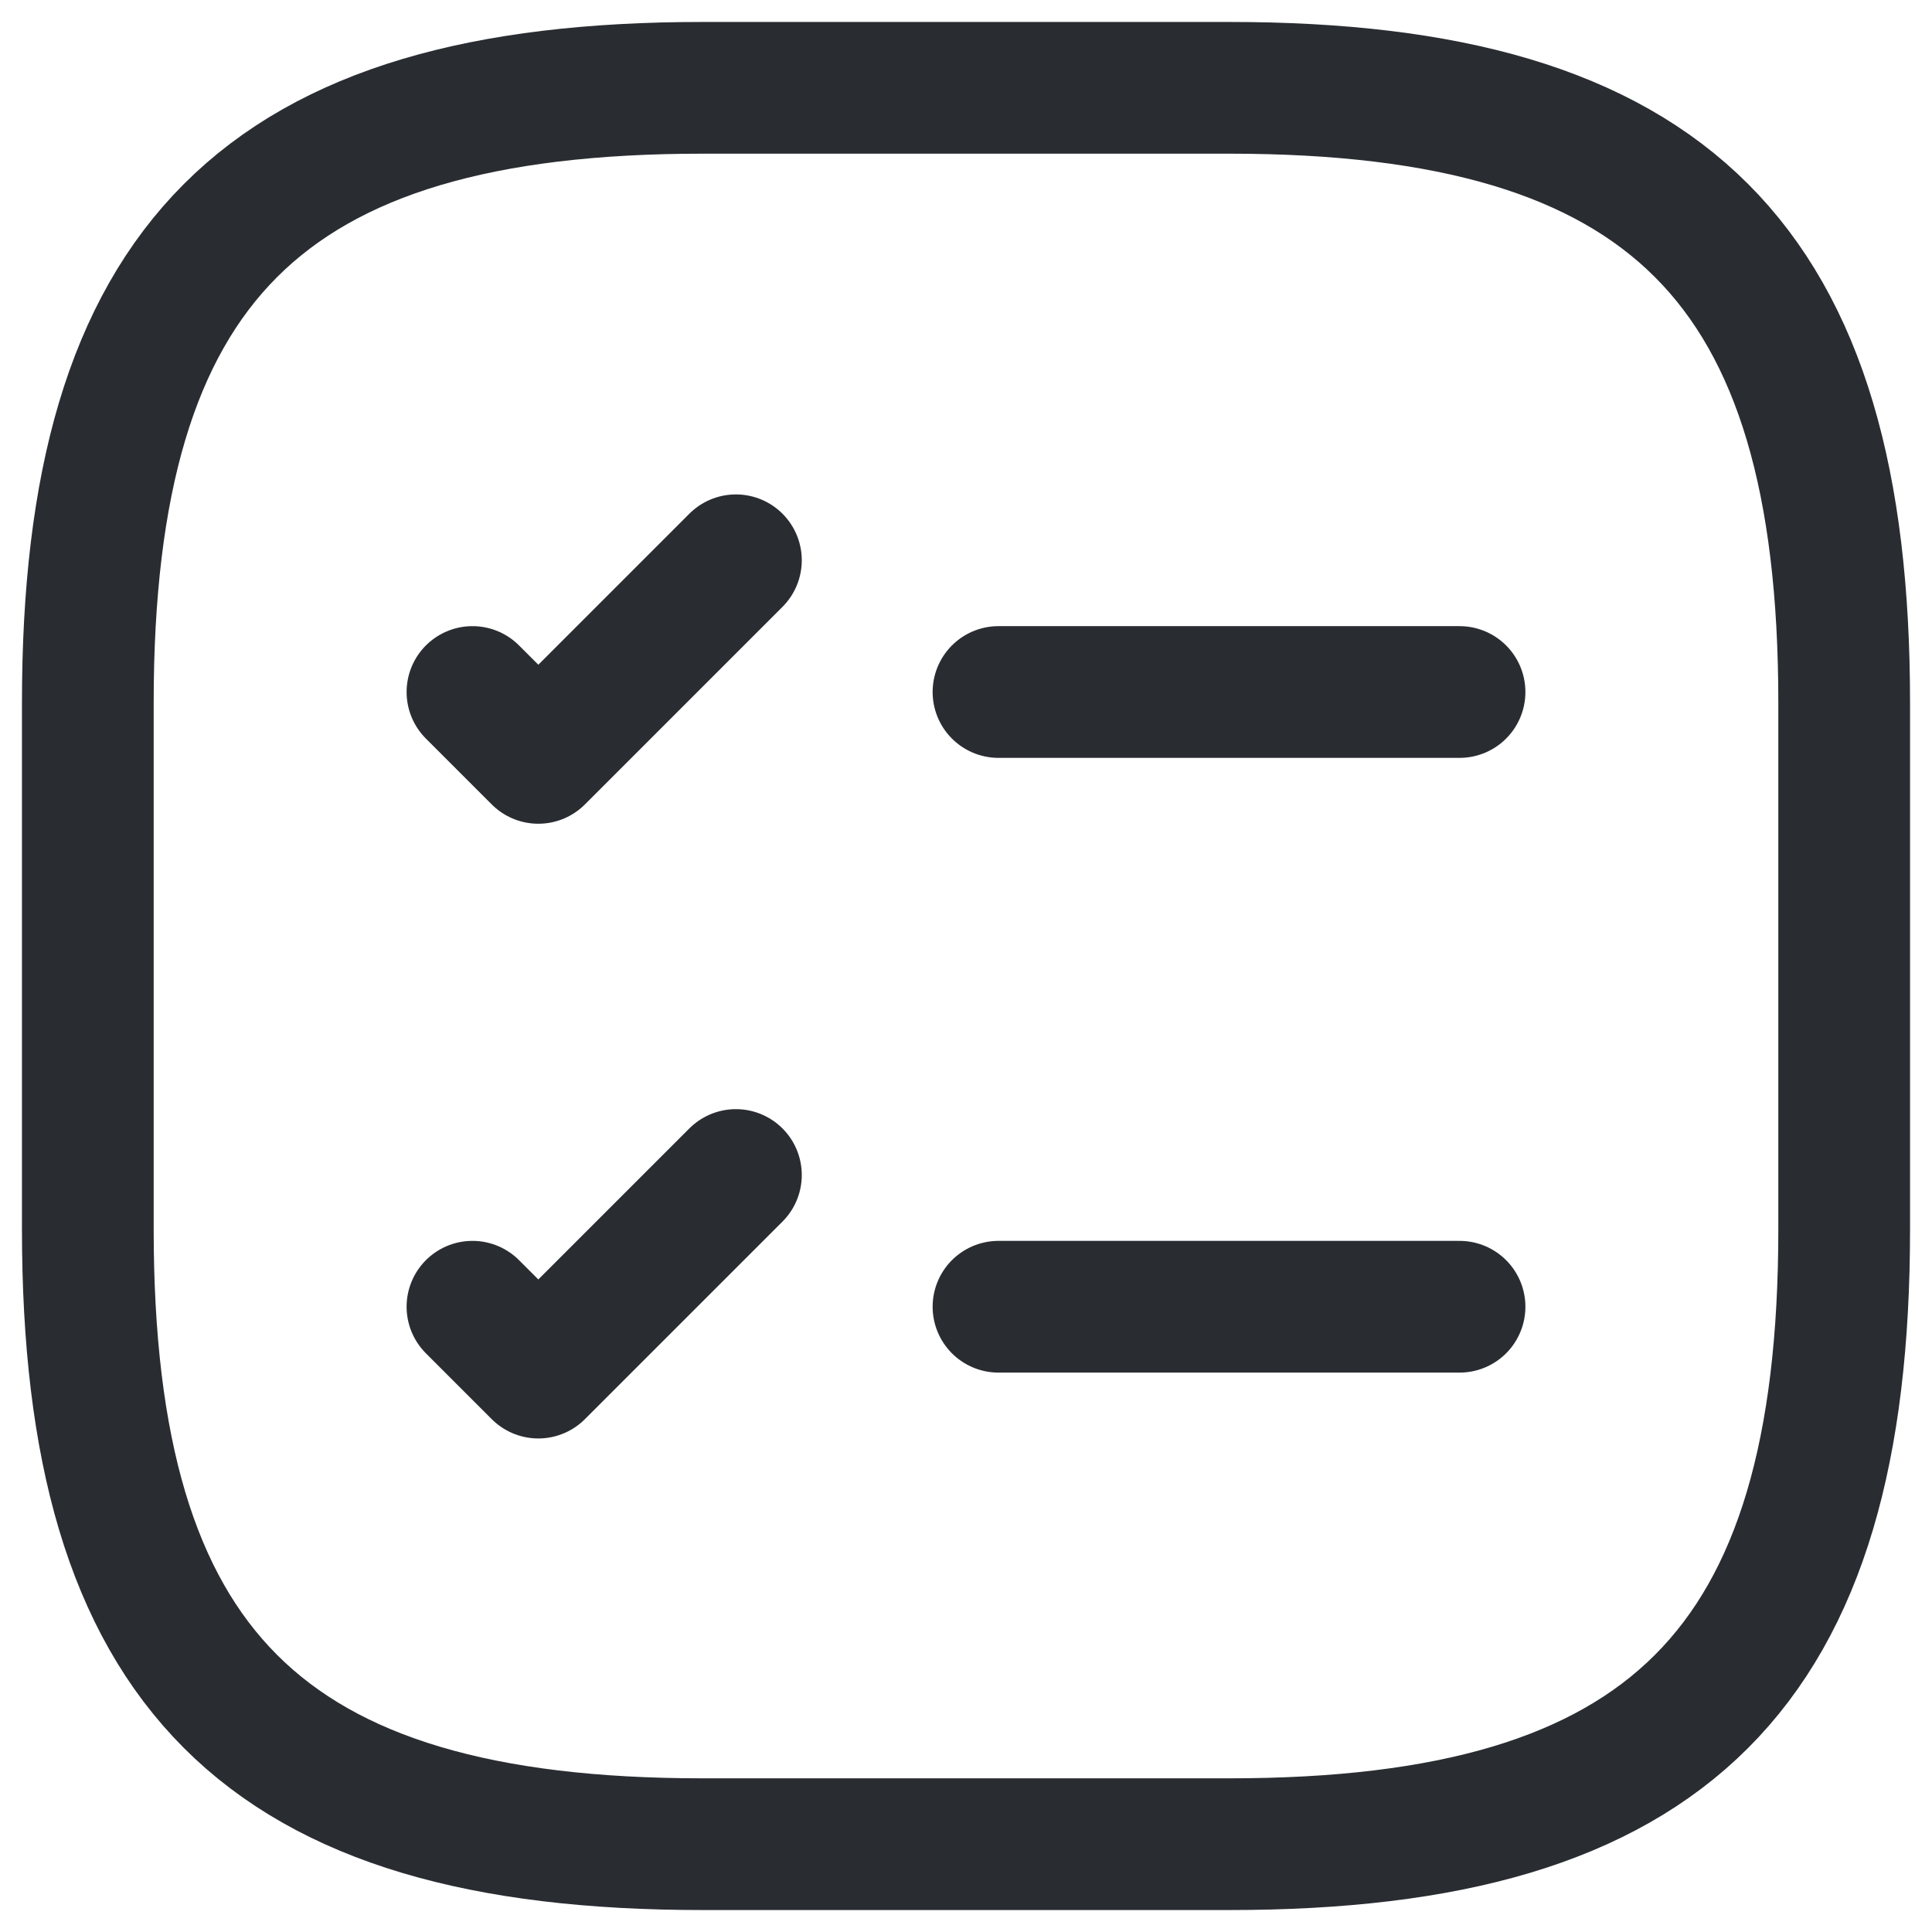
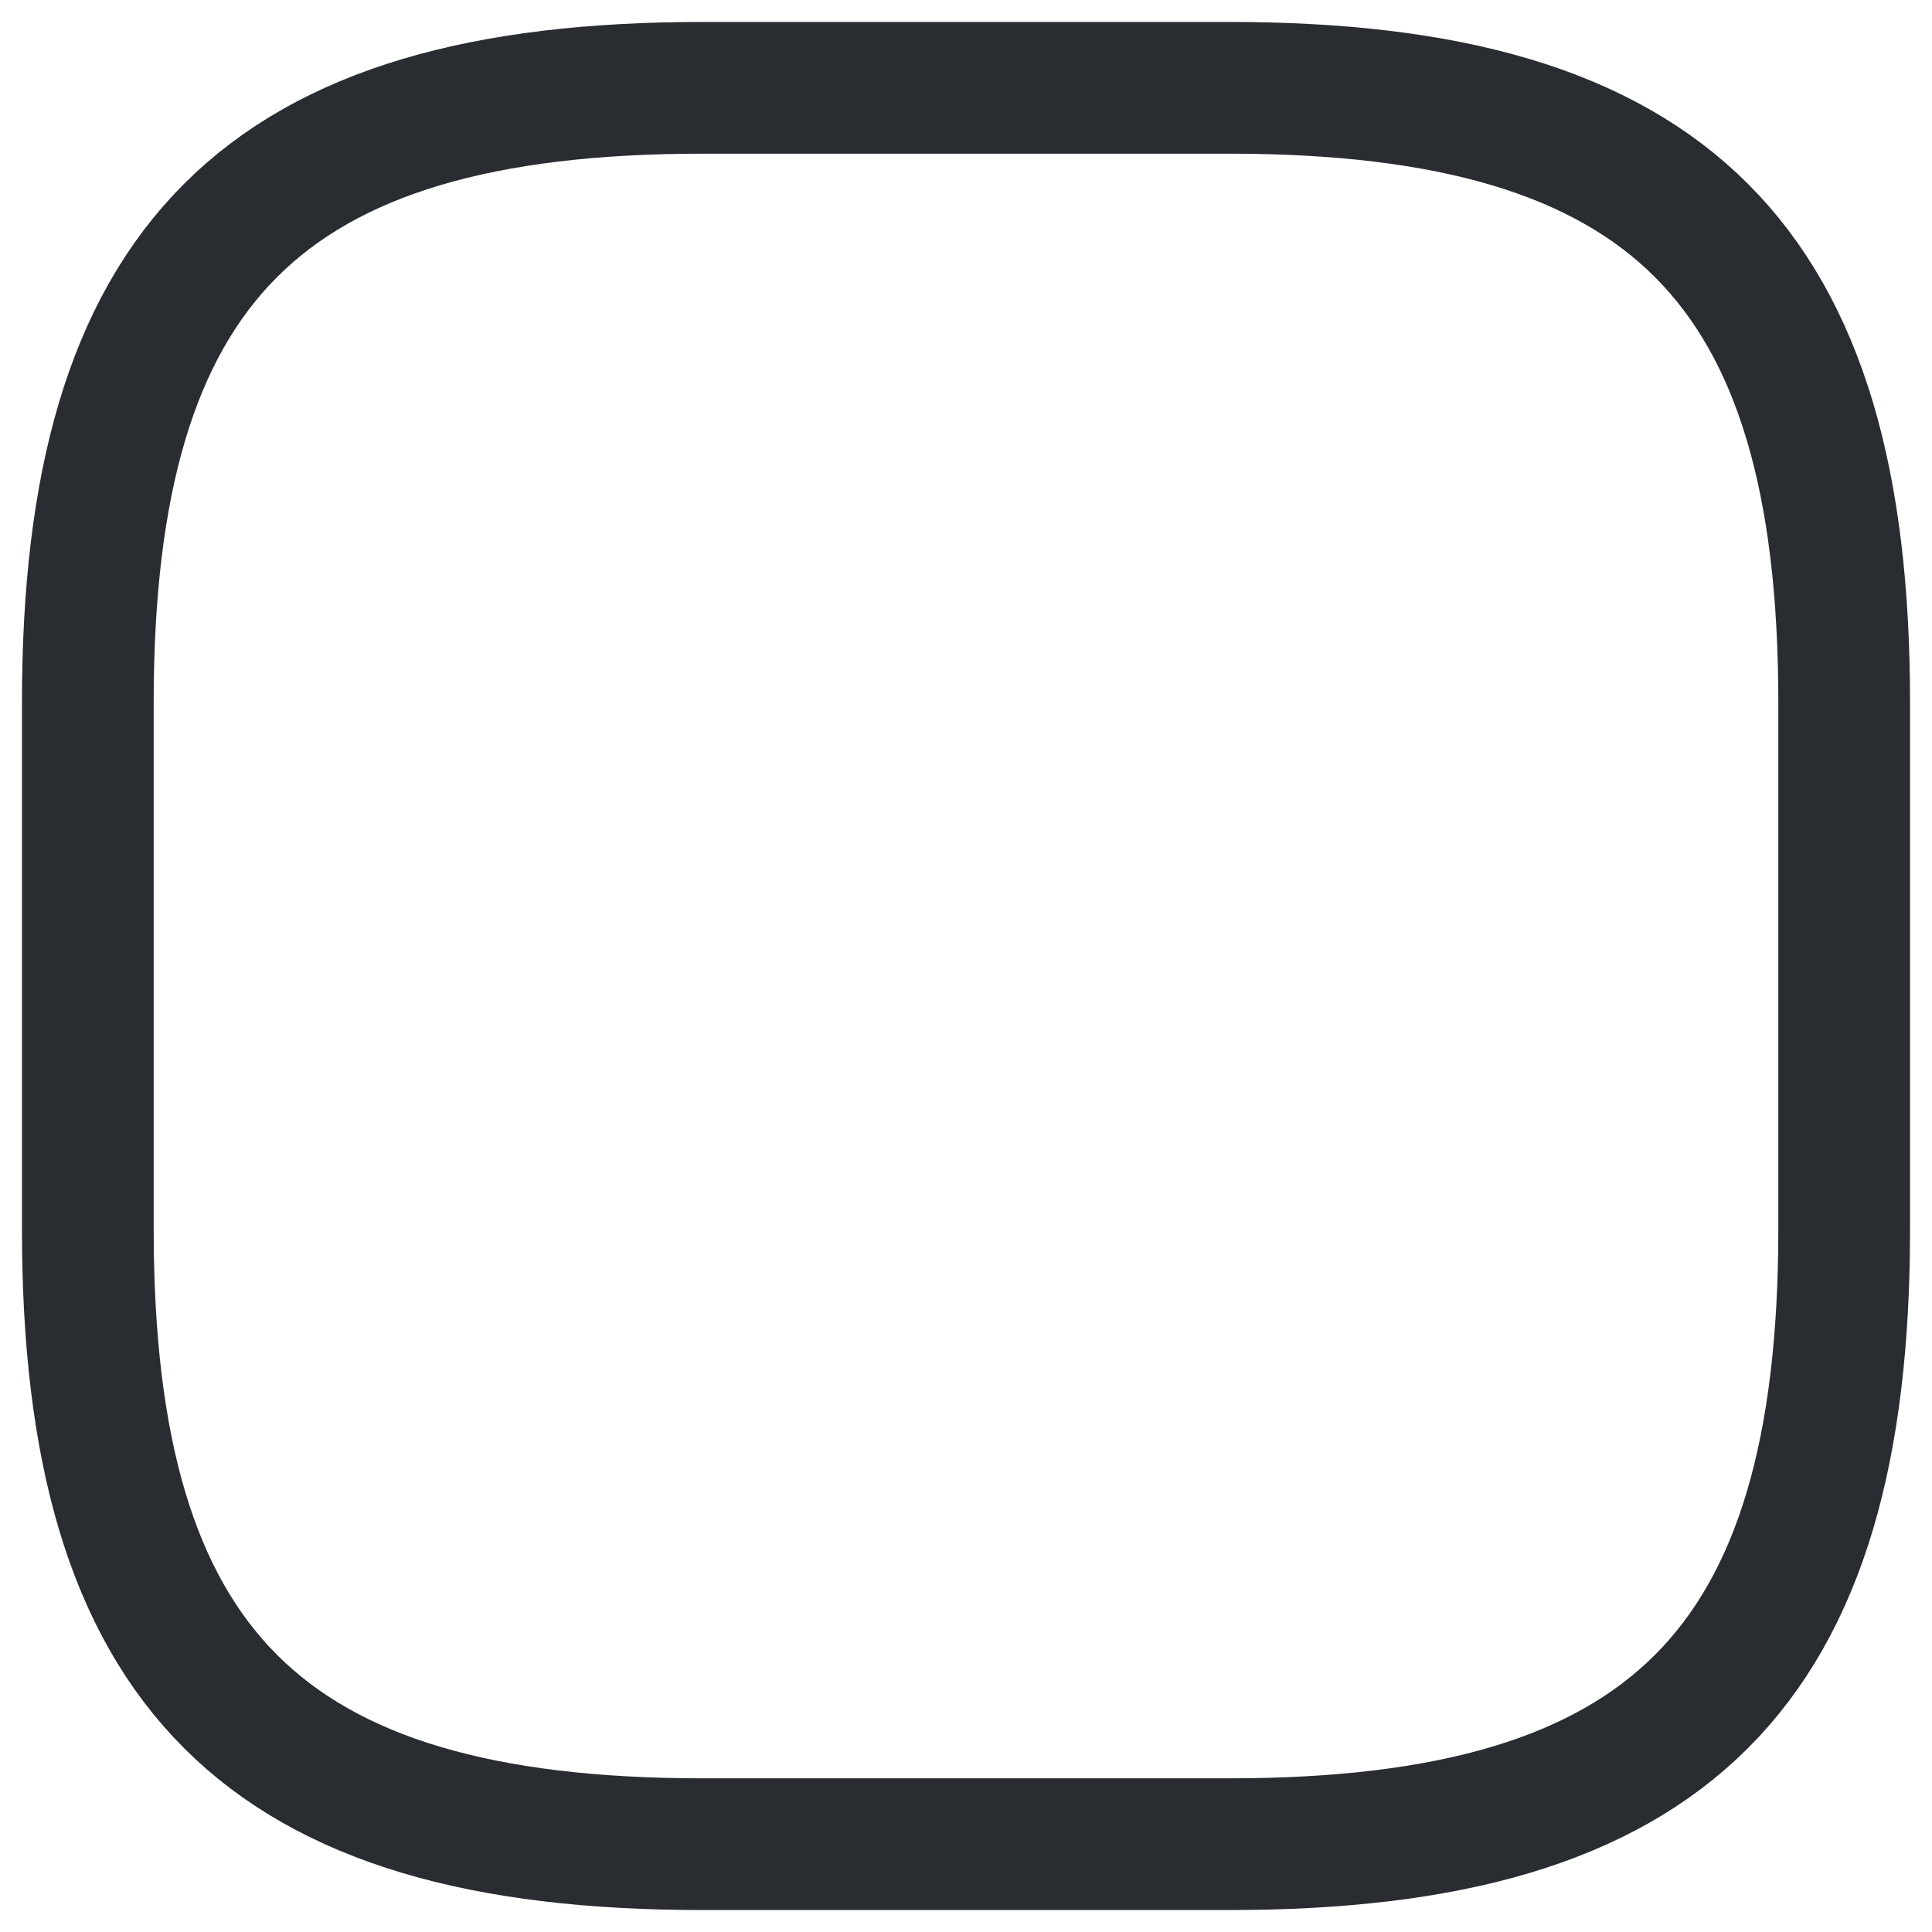
<svg xmlns="http://www.w3.org/2000/svg" width="22px" height="22px" viewBox="0 0 22 22" version="1.1">
  <title>ic_task_square</title>
  <g id="Page-1" stroke="none" stroke-width="1" fill="none" fill-rule="evenodd">
    <g id="5-Notend---Web---Financiamientos-Copy-2" transform="translate(-364, -2126)">
      <g id="task-square" transform="translate(363, 2125)">
-         <line x1="12.37" y1="8.88" x2="17.62" y2="8.88" id="Vector" stroke="#292D32" stroke-width="1.5" stroke-linecap="round" stroke-linejoin="round" stroke-dasharray="0,0" fill-rule="nonzero" />
-         <path d="M6.38,8.88 L7.13,9.63 L9.38,7.38" id="Vector" stroke="#292D32" stroke-width="1.5" stroke-linecap="round" stroke-linejoin="round" stroke-dasharray="0,0" fill-rule="nonzero" />
-         <line x1="12.37" y1="15.88" x2="17.62" y2="15.88" id="Vector" stroke="#292D32" stroke-width="1.5" stroke-linecap="round" stroke-linejoin="round" stroke-dasharray="0,0" fill-rule="nonzero" />
-         <path d="M6.38,15.88 L7.13,16.63 L9.38,14.38" id="Vector" stroke="#292D32" stroke-width="1.5" stroke-linecap="round" stroke-linejoin="round" stroke-dasharray="0,0" fill-rule="nonzero" />
        <path d="M15,22 C20,22 22,20 22,15 L22,9 C22,4 20,2 15,2 L9,2 C4,2 2,4 2,9 L2,15 C2,20 4,22 9,22 L15,22 Z" id="Vector" stroke="#292D32" stroke-width="1.5" stroke-linecap="round" stroke-linejoin="round" stroke-dasharray="0,0" fill-rule="nonzero" />
        <path d="M24,0 L24,24 L0,24 L0,0 L24,0 Z" id="Vector" opacity="0" />
      </g>
    </g>
  </g>
</svg>